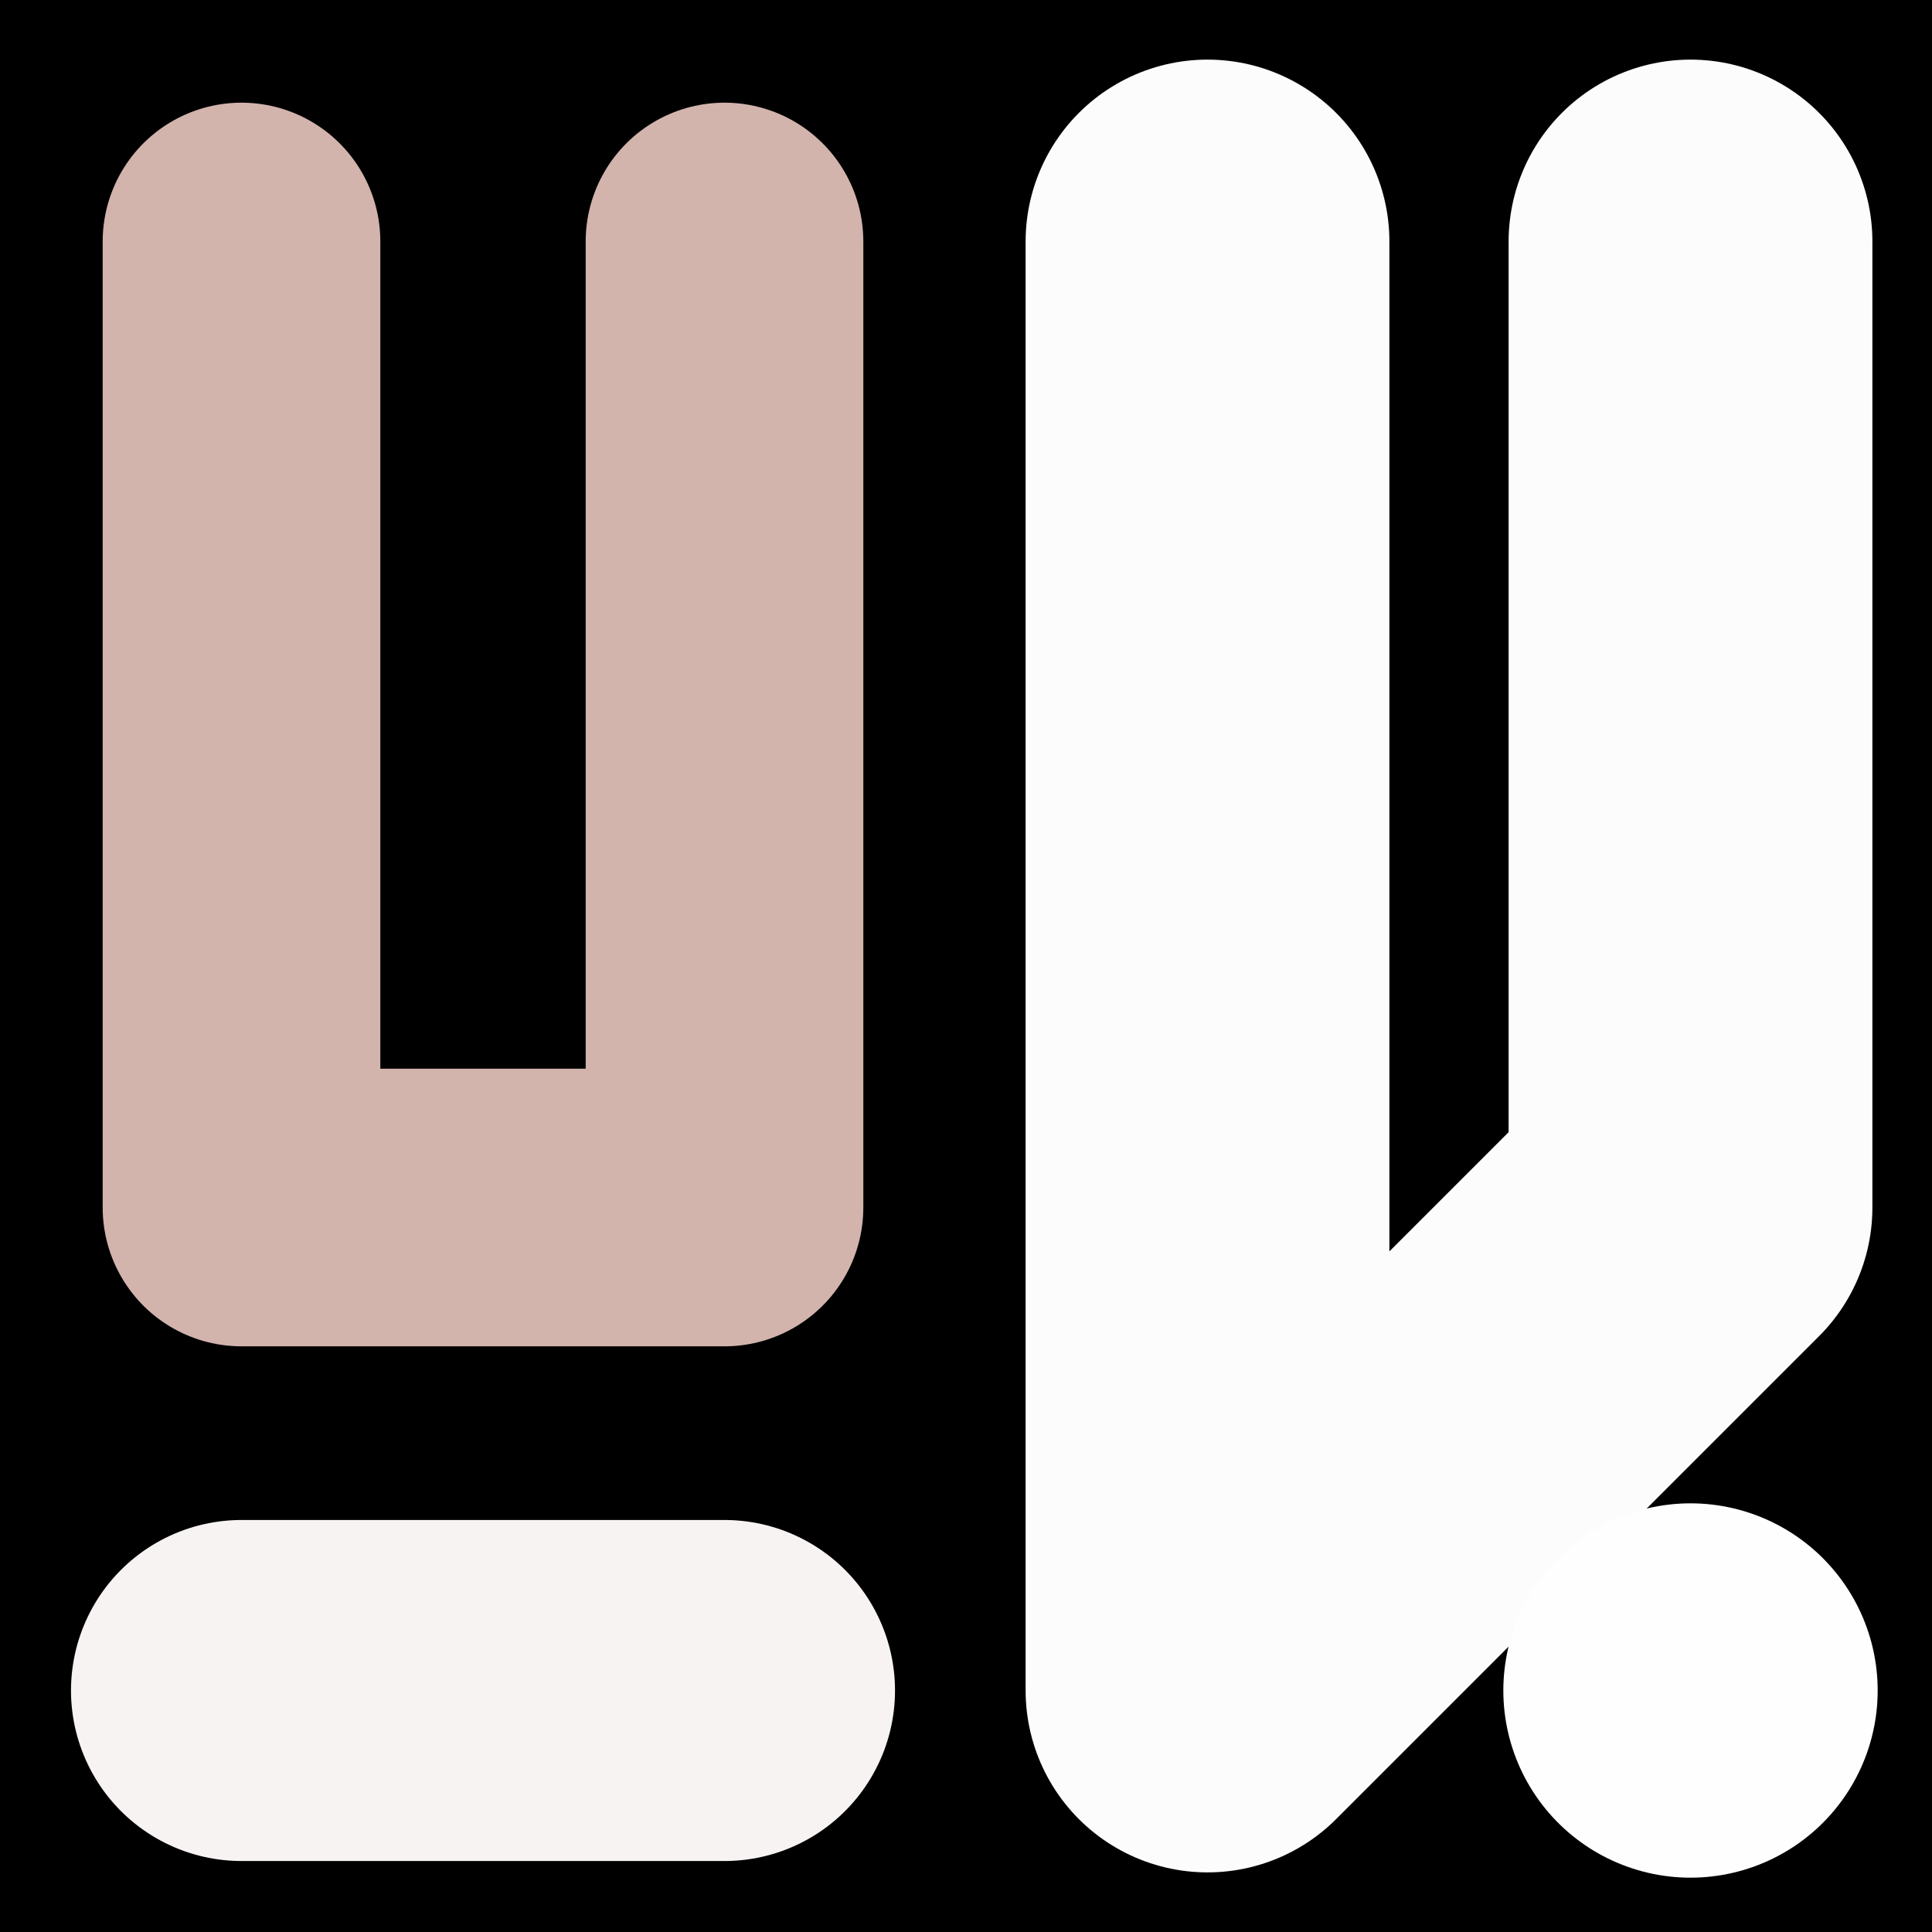
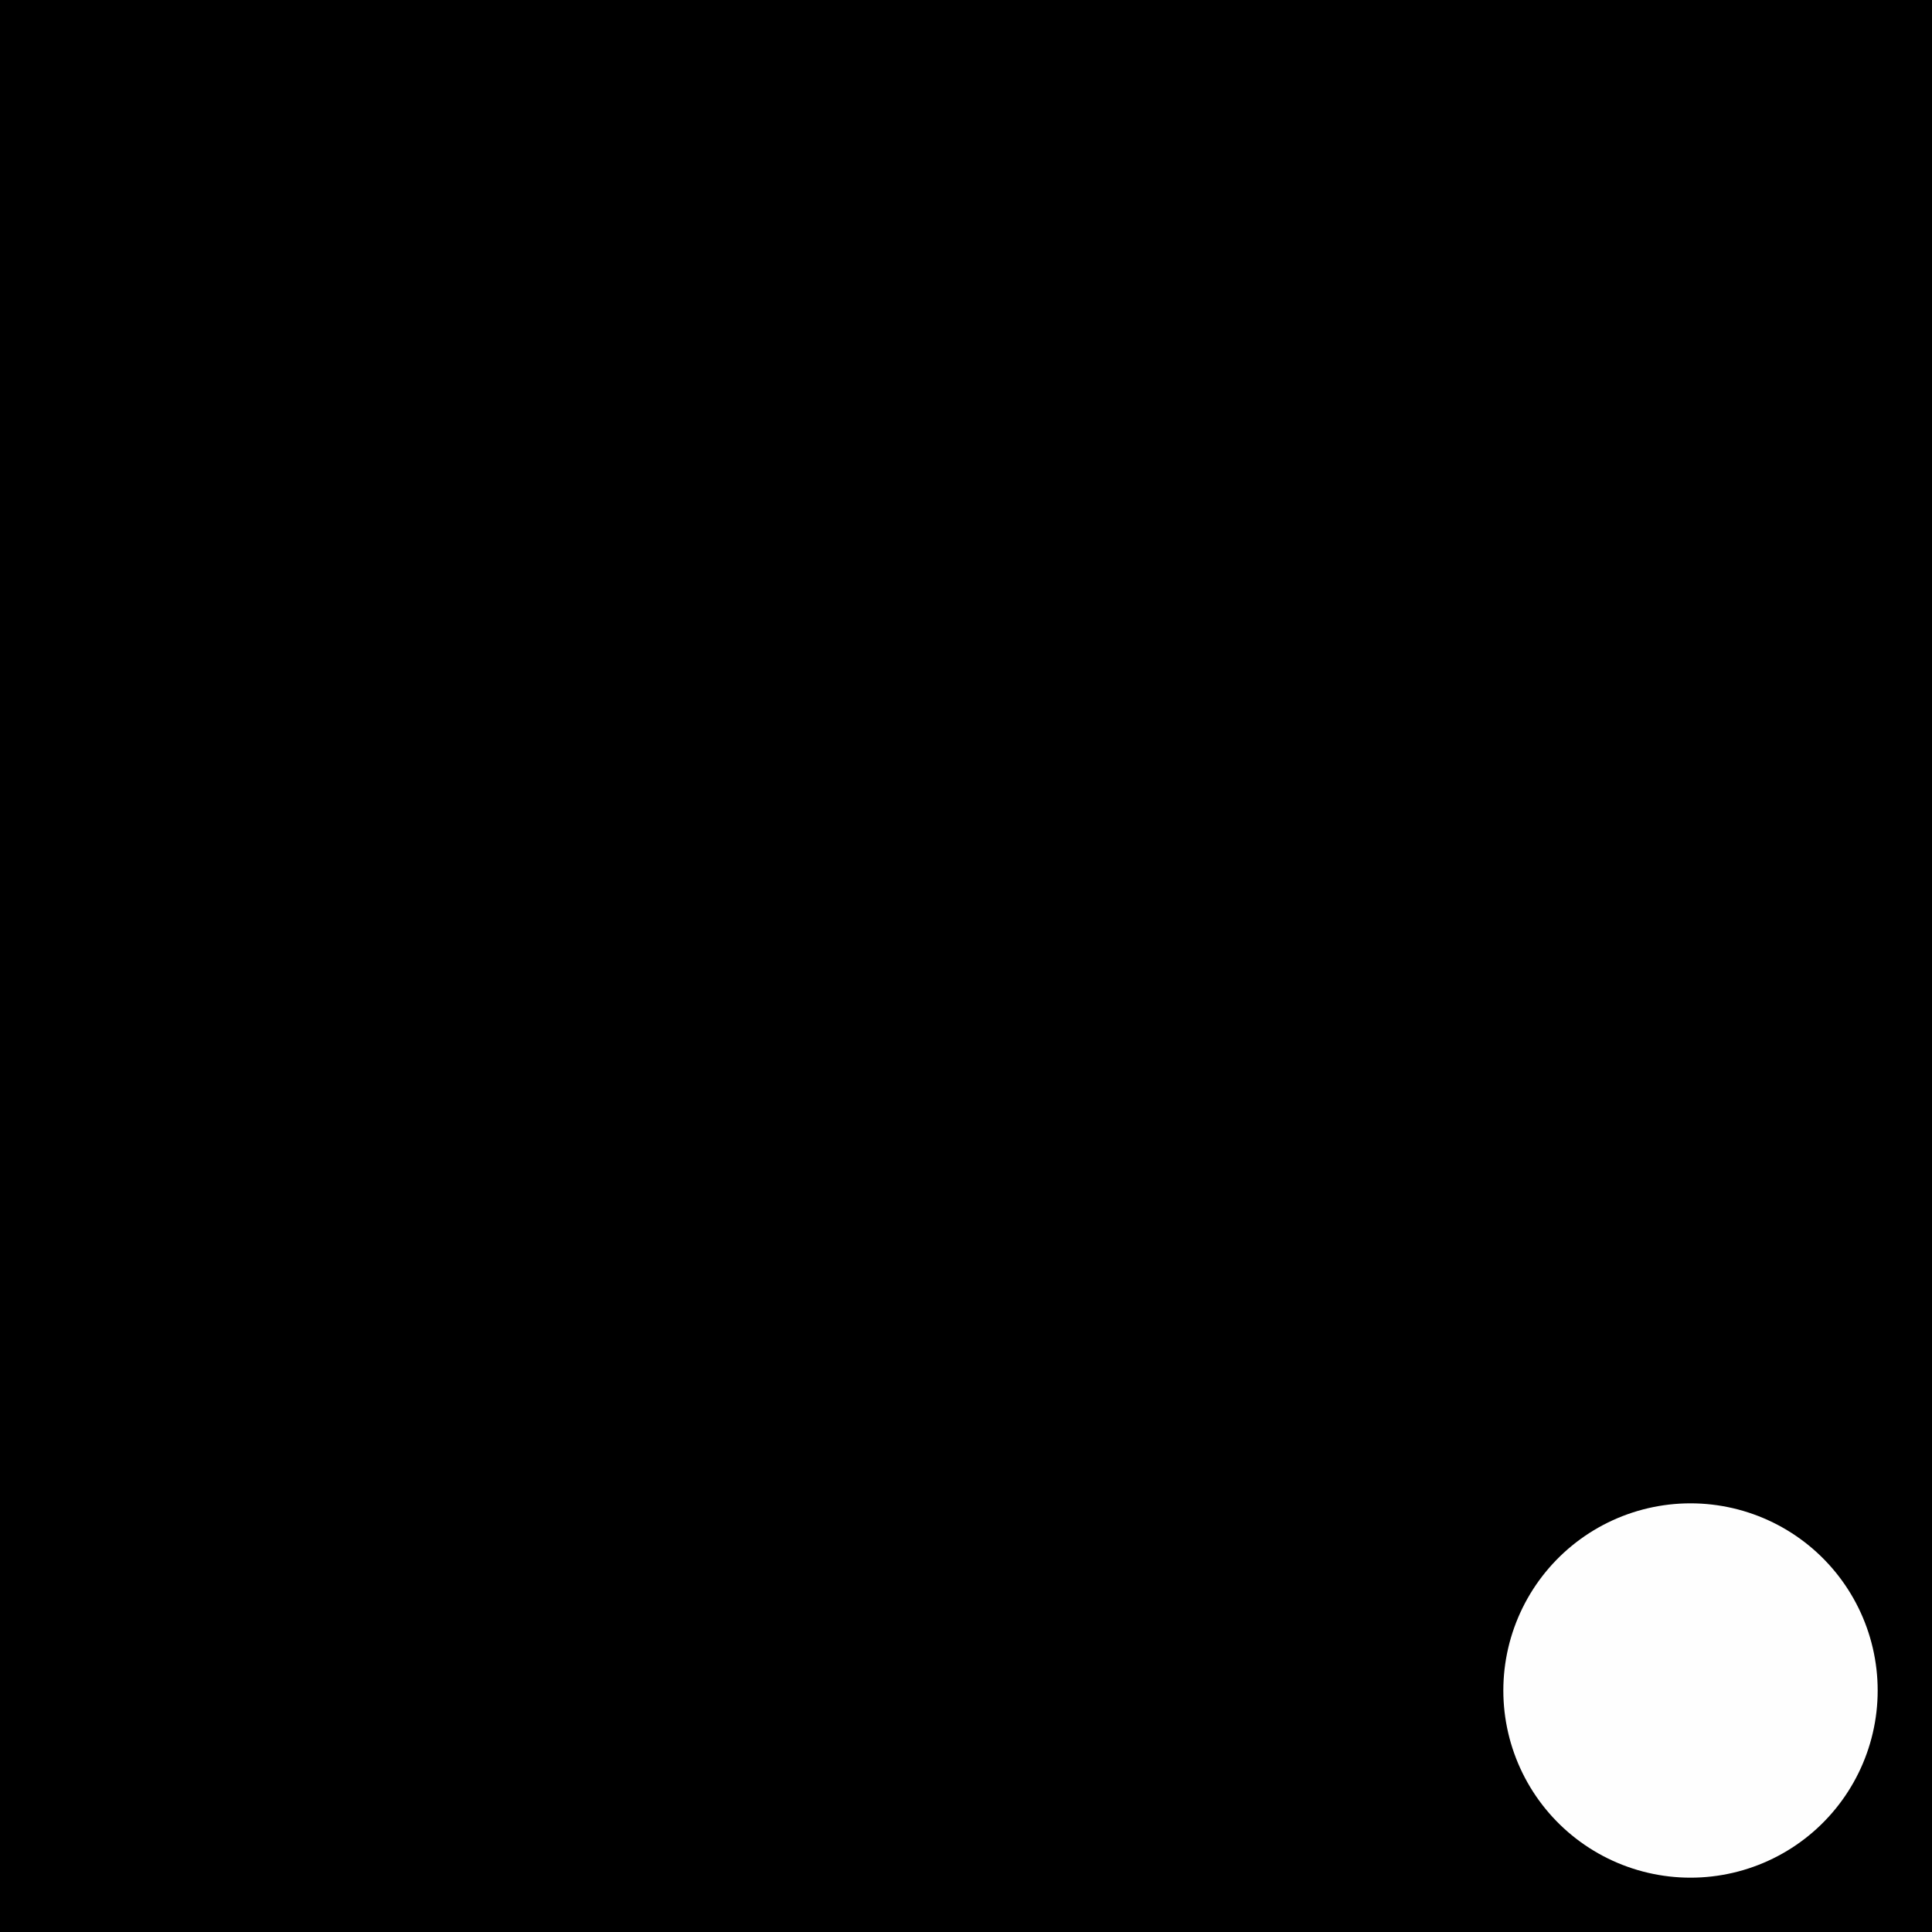
<svg xmlns="http://www.w3.org/2000/svg" viewBox="0 0 1024 1024">
  <rect x="0" y="0" width="1024" height="1024" fill="#808080" stroke="none" />
  <defs>
    <clipPath id="a">
      <path d="M0 0h1024v1024H0z" style="stroke-width:0;fill:none" />
    </clipPath>
  </defs>
  <g style="clip-path:url(#a)">
    <path d="M0 0h1024v1024H0z" style="stroke-width:0" />
-     <path d="M128 128h0v512h256V128" style="stroke:#d2b4ad;stroke-width:147.16px;stroke-linecap:round;stroke-linejoin:round;fill:none" />
-     <path d="M640 128h0v768l256-256V128" style="stroke:#fdfcfc;stroke-width:192.81px;stroke-linecap:round;stroke-linejoin:round;fill:none" />
-     <path d="M128 896h256" style="stroke-linecap:round;stroke-linejoin:round;stroke:#f7f3f2;stroke-width:180.75px;fill:none" />
    <path d="M896 896h0" style="stroke:#fefefe;stroke-width:198.41px;stroke-linecap:round;stroke-linejoin:round;fill:none" />
  </g>
</svg>